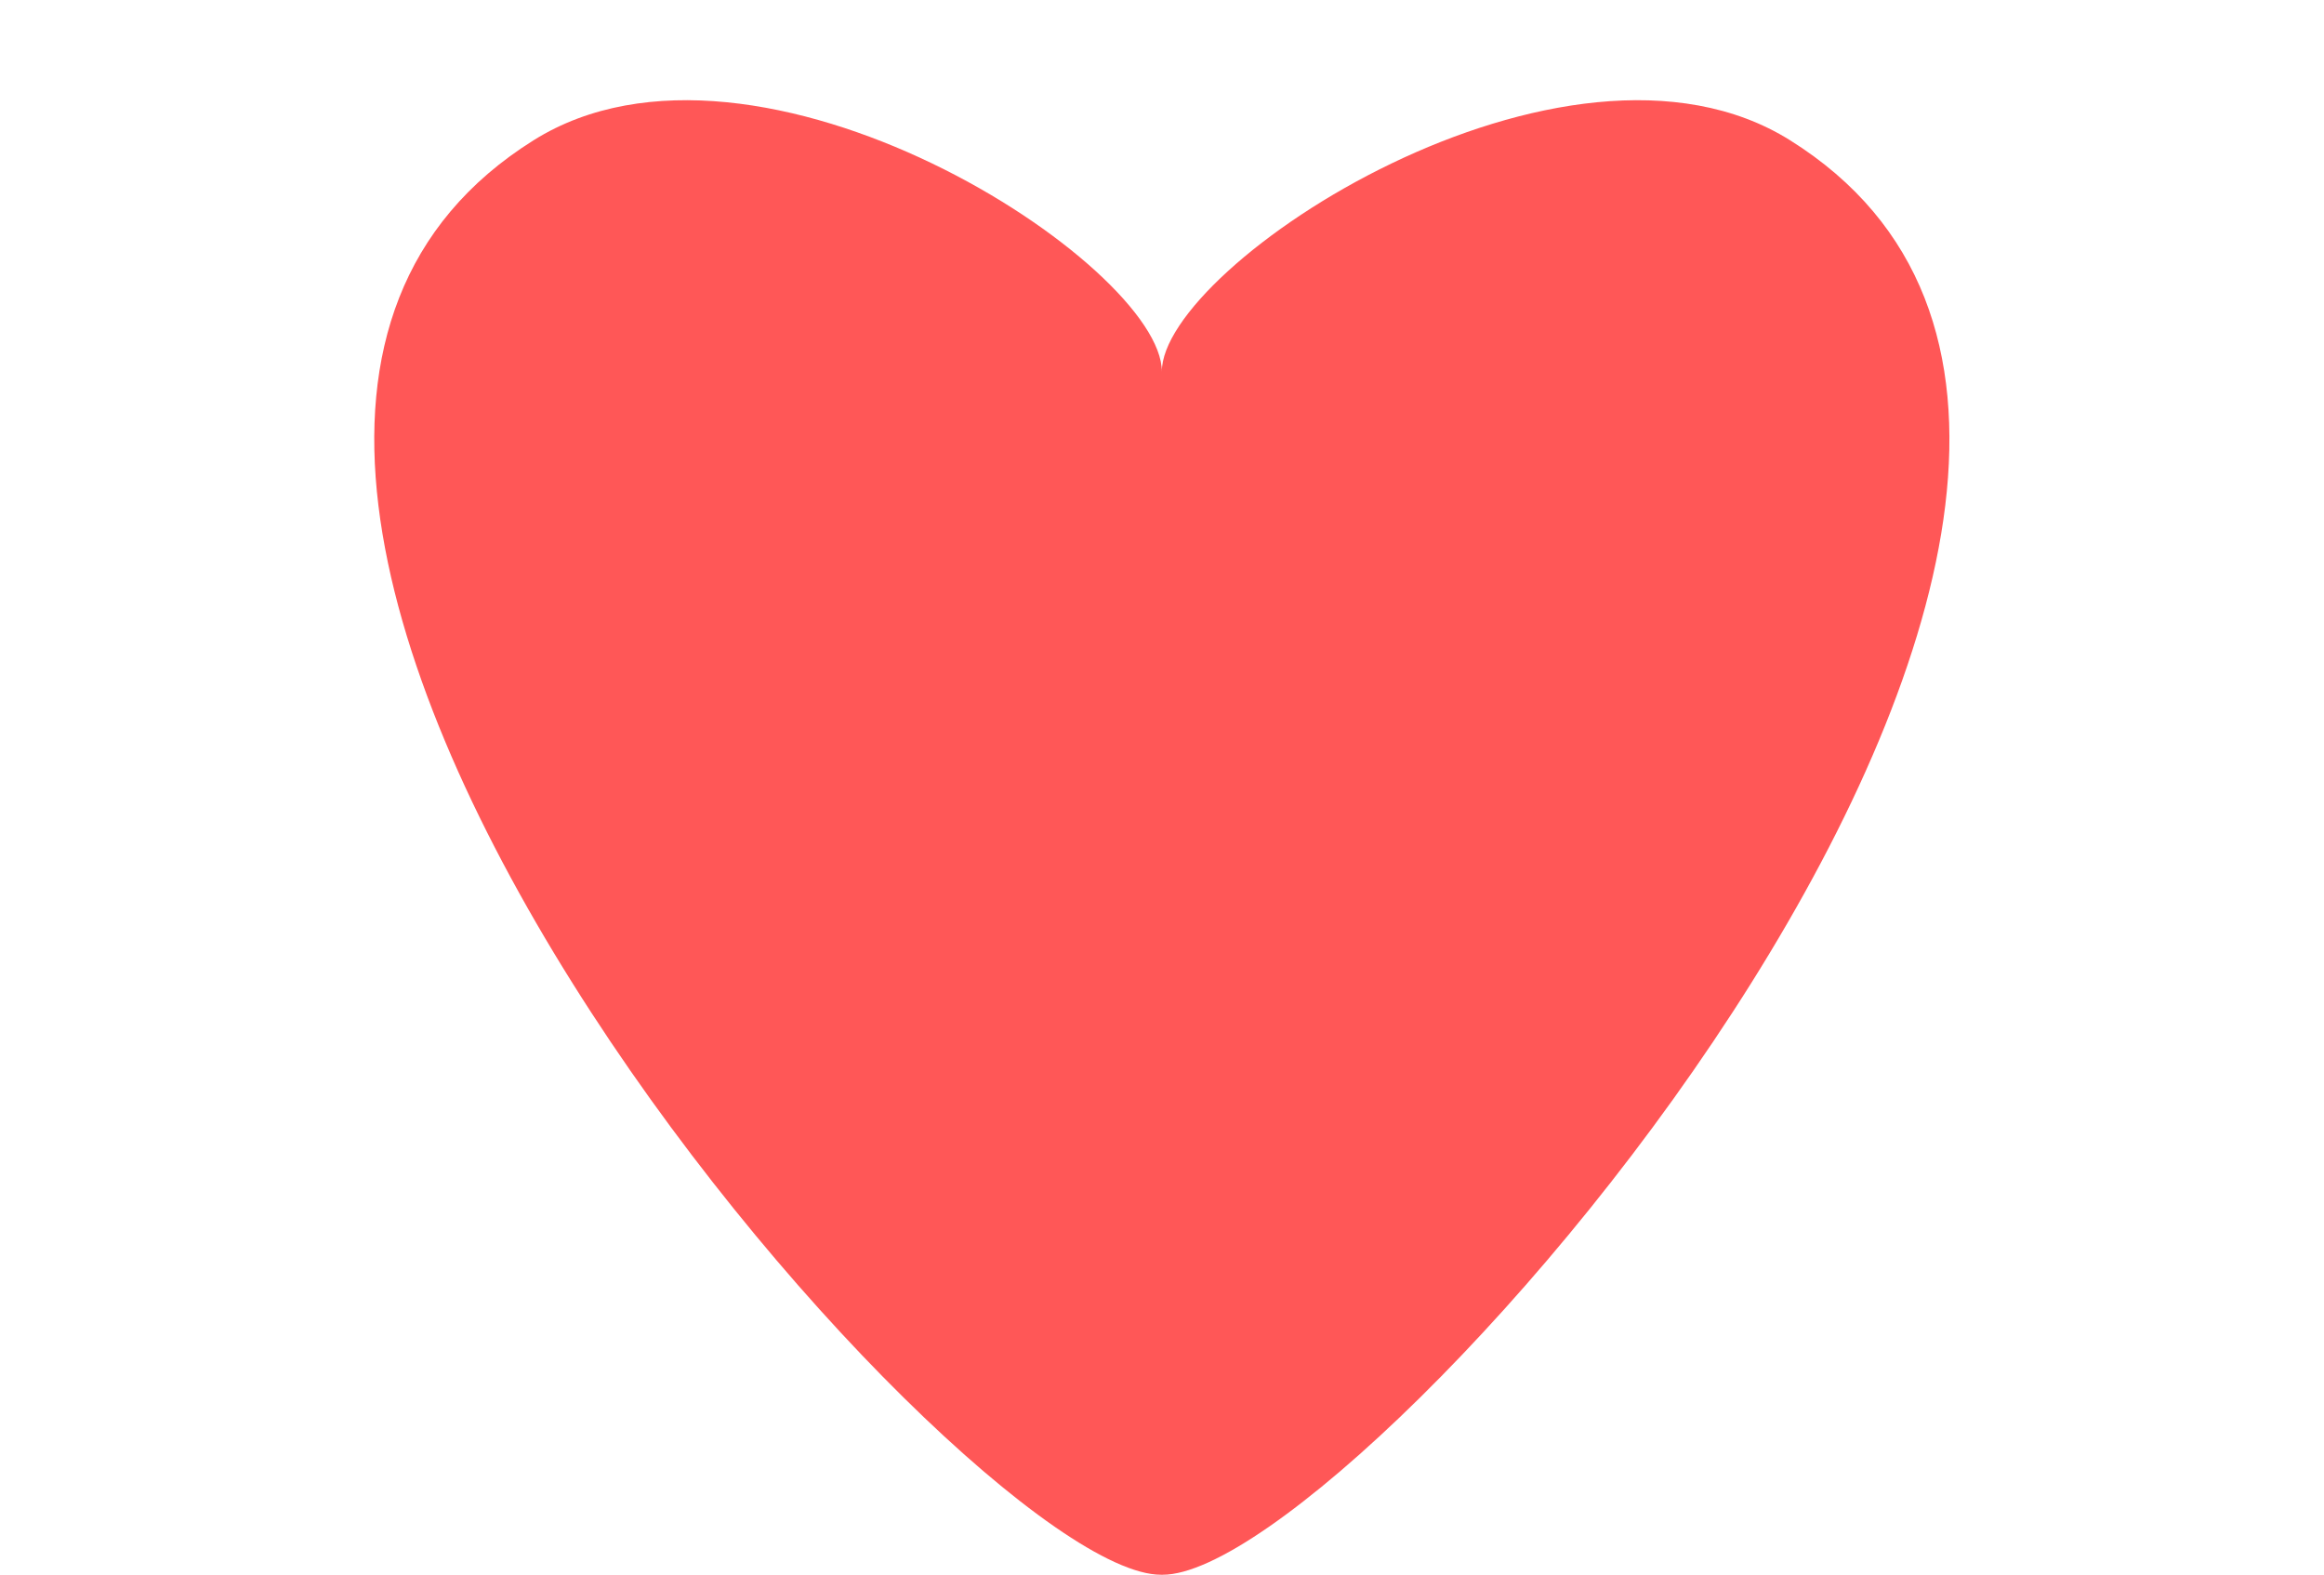
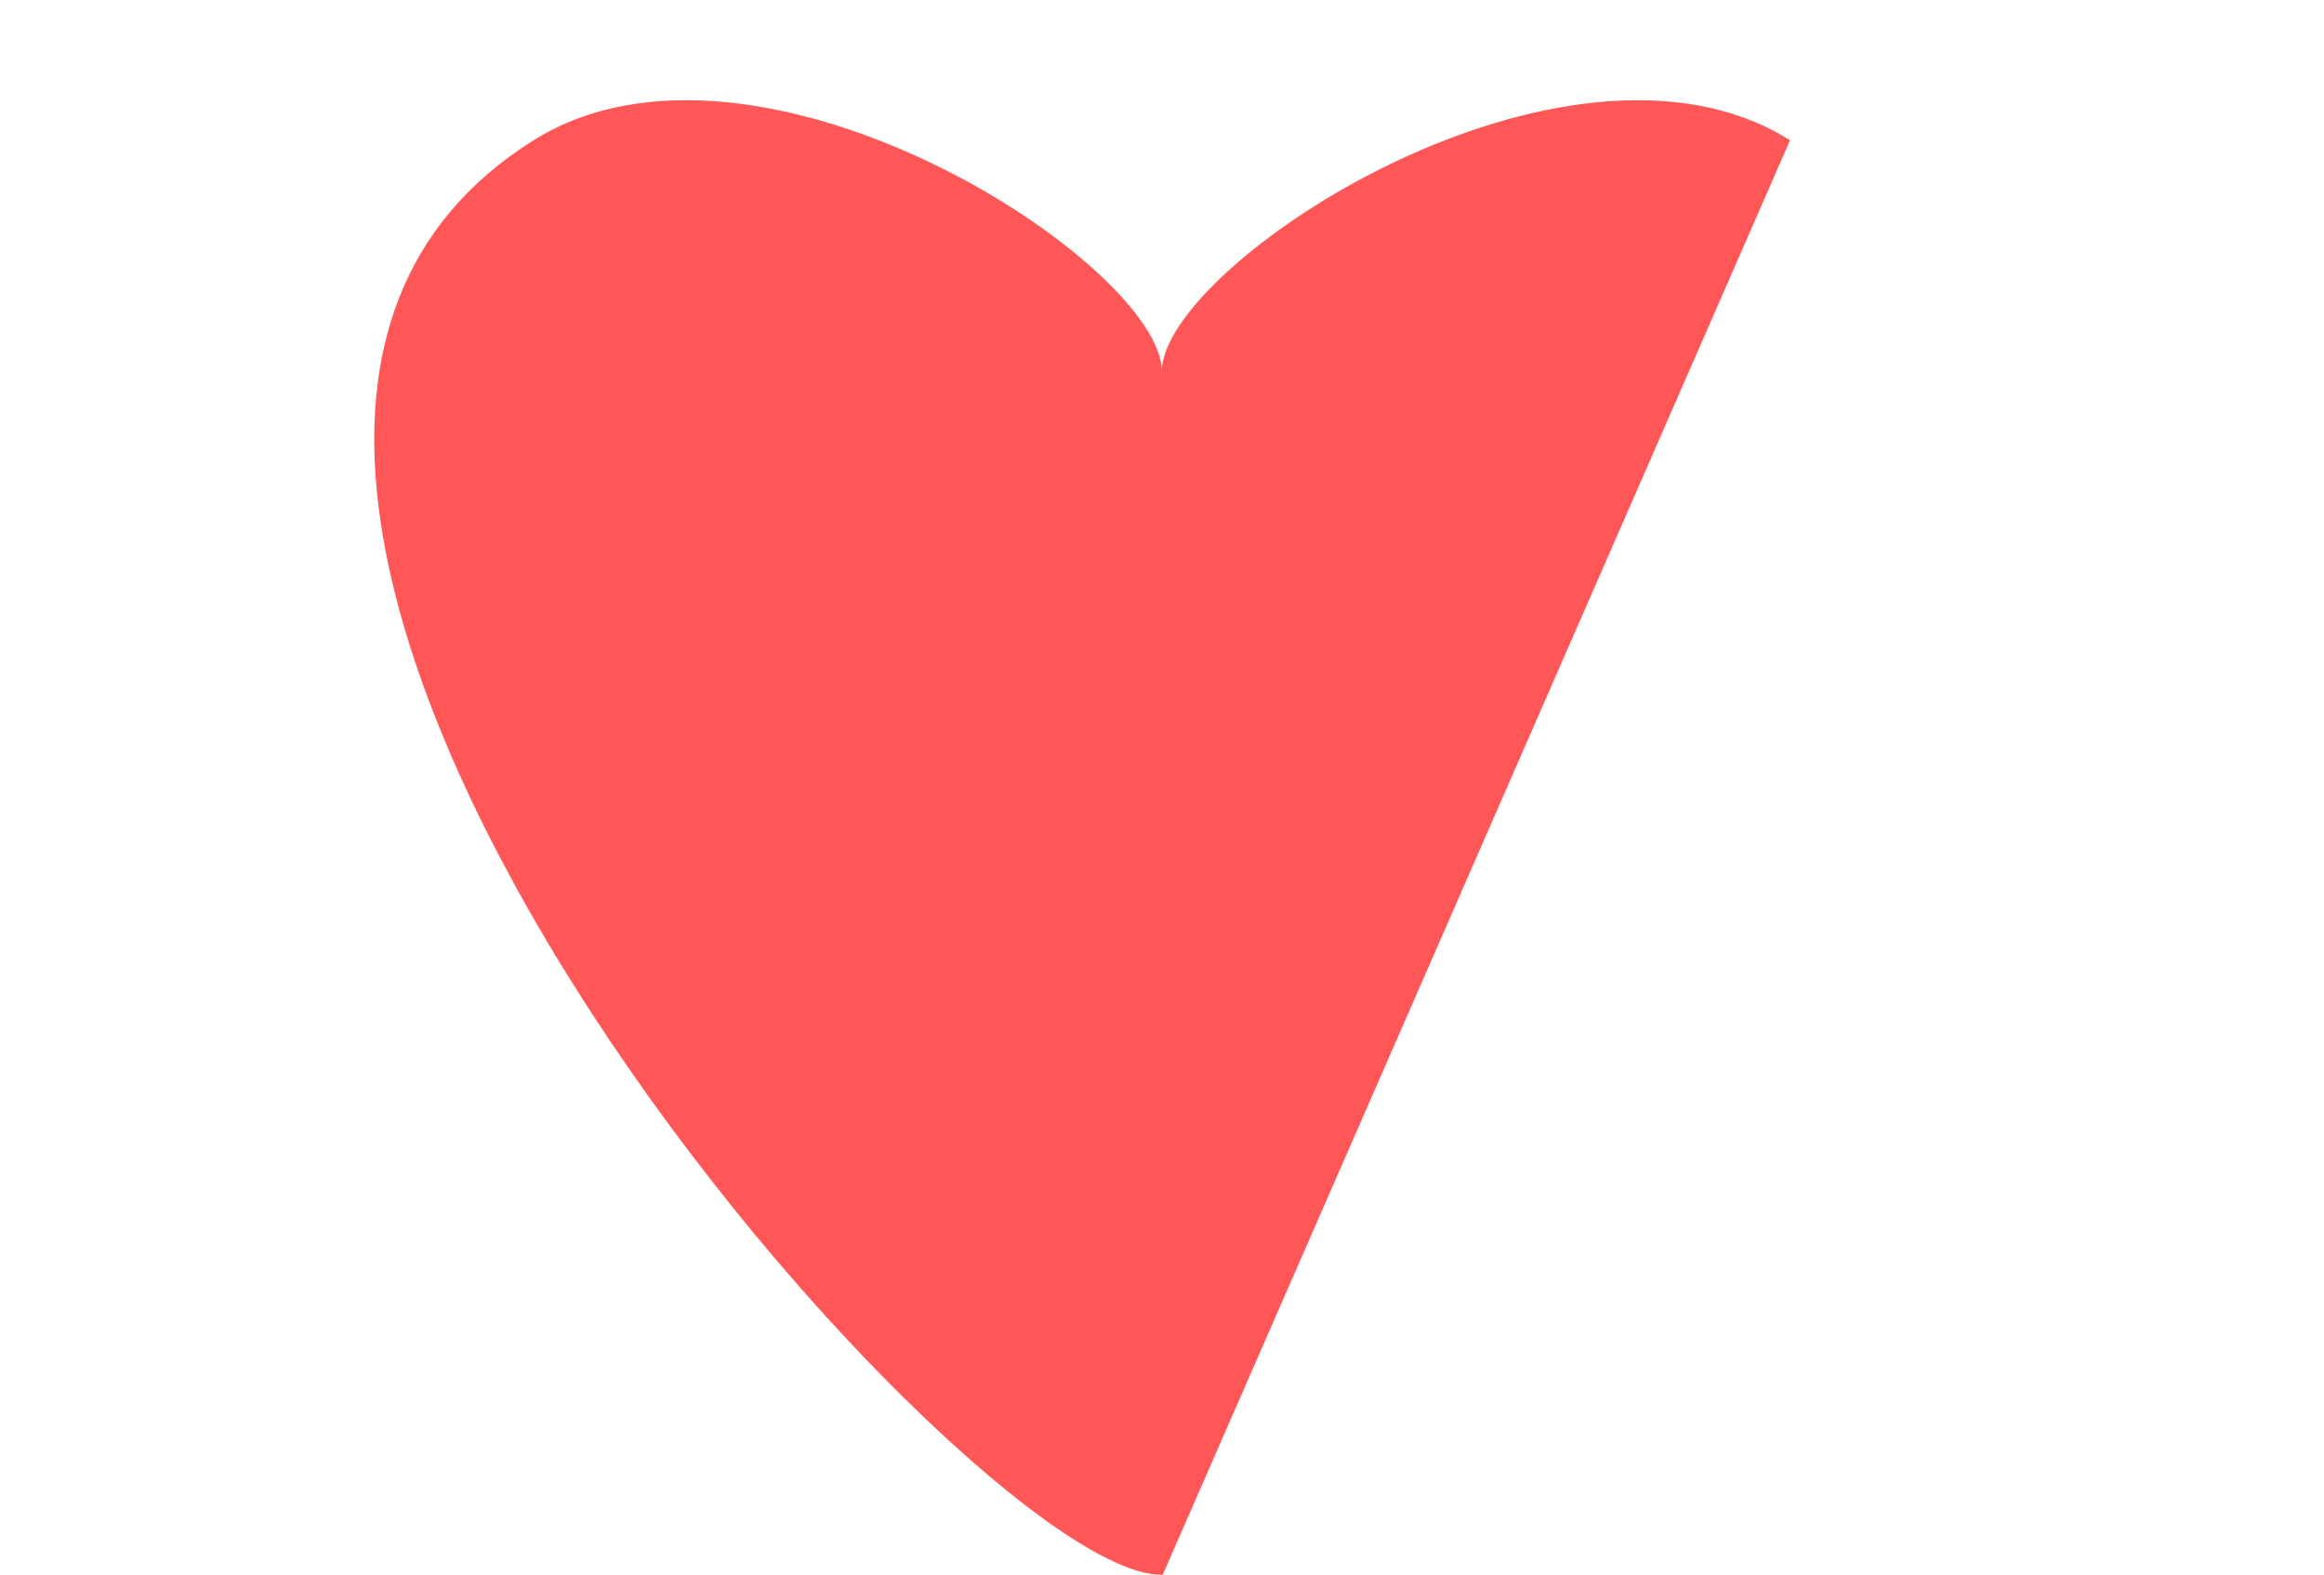
<svg xmlns="http://www.w3.org/2000/svg" fill="#000000" height="499.8" preserveAspectRatio="xMidYMid meet" version="1" viewBox="-118.8 -31.8 737.7 499.8" width="737.7" zoomAndPan="magnify">
  <g id="change1_1">
-     <path d="M 449.406 12.707 C 378.238 -31.836 249.703 52.402 250 86.223 C 250.297 52.402 121.762 -31.836 50.59 12.707 C -118.84 118.742 186.34 467.98 249.711 467.98 L 250.289 467.98 C 313.66 467.98 618.84 118.742 449.406 12.707" fill="#ff5757" />
+     <path d="M 449.406 12.707 C 378.238 -31.836 249.703 52.402 250 86.223 C 250.297 52.402 121.762 -31.836 50.59 12.707 C -118.84 118.742 186.34 467.98 249.711 467.98 L 250.289 467.98 " fill="#ff5757" />
  </g>
</svg>